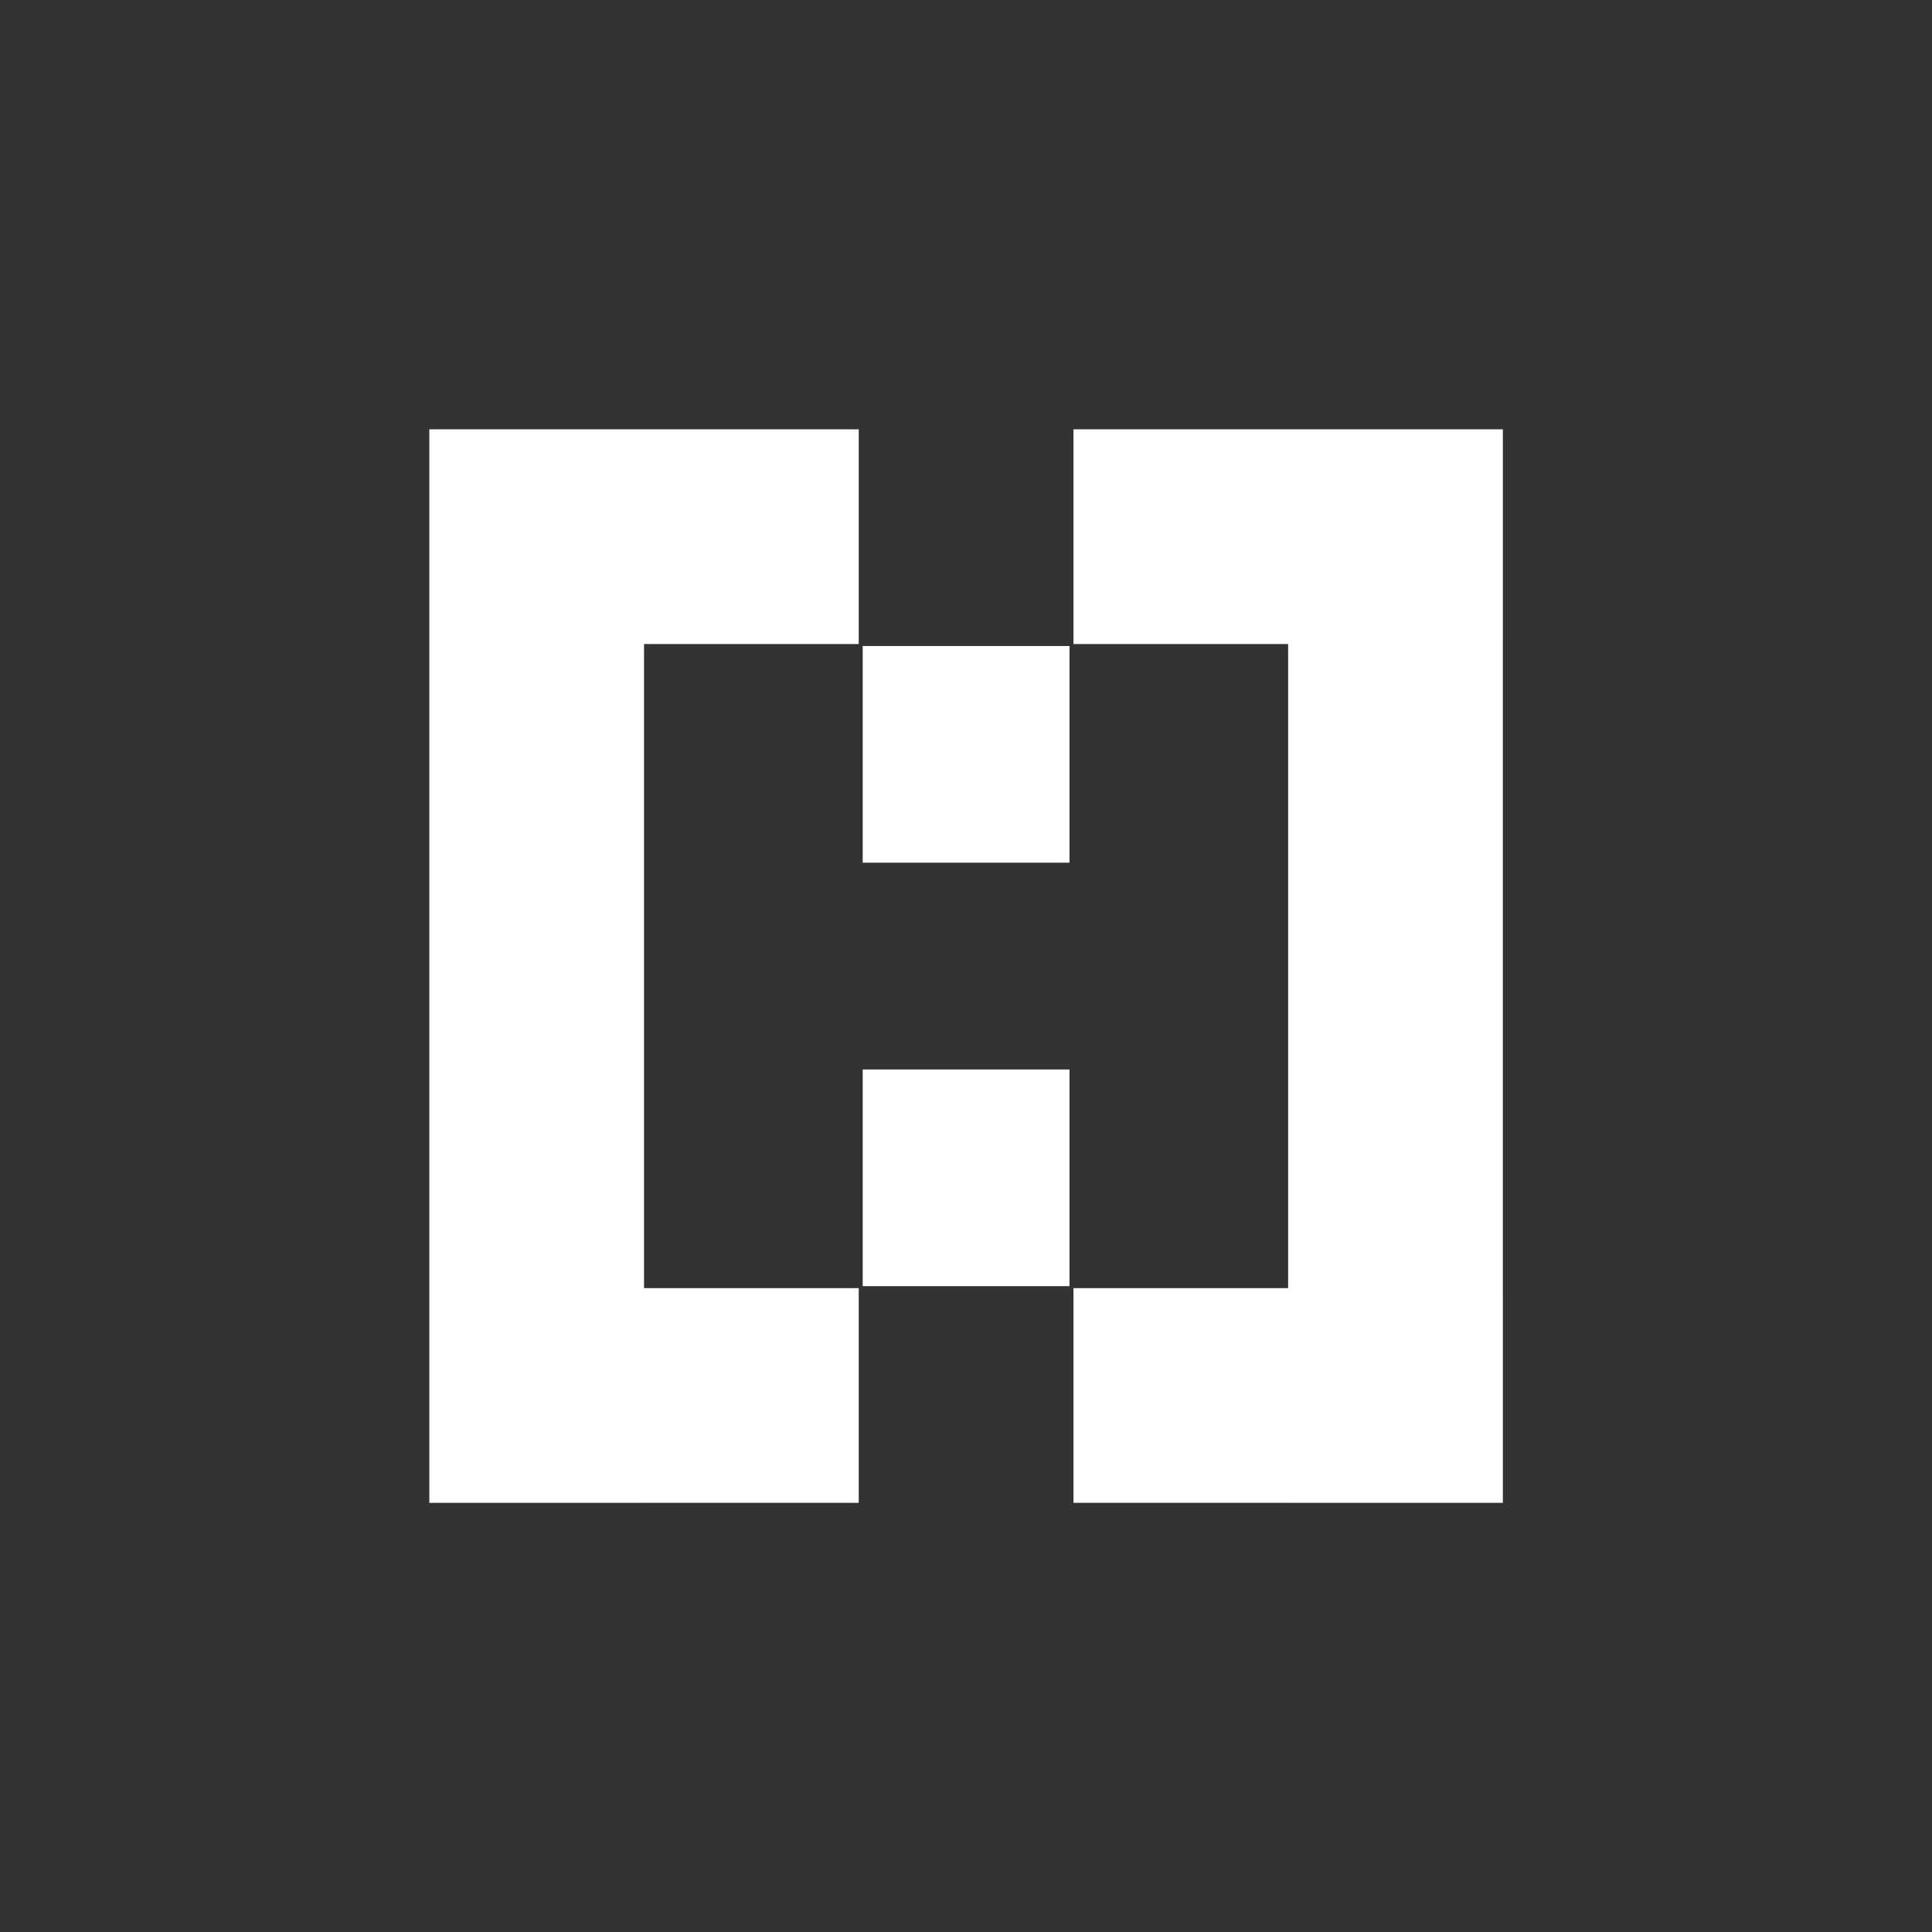
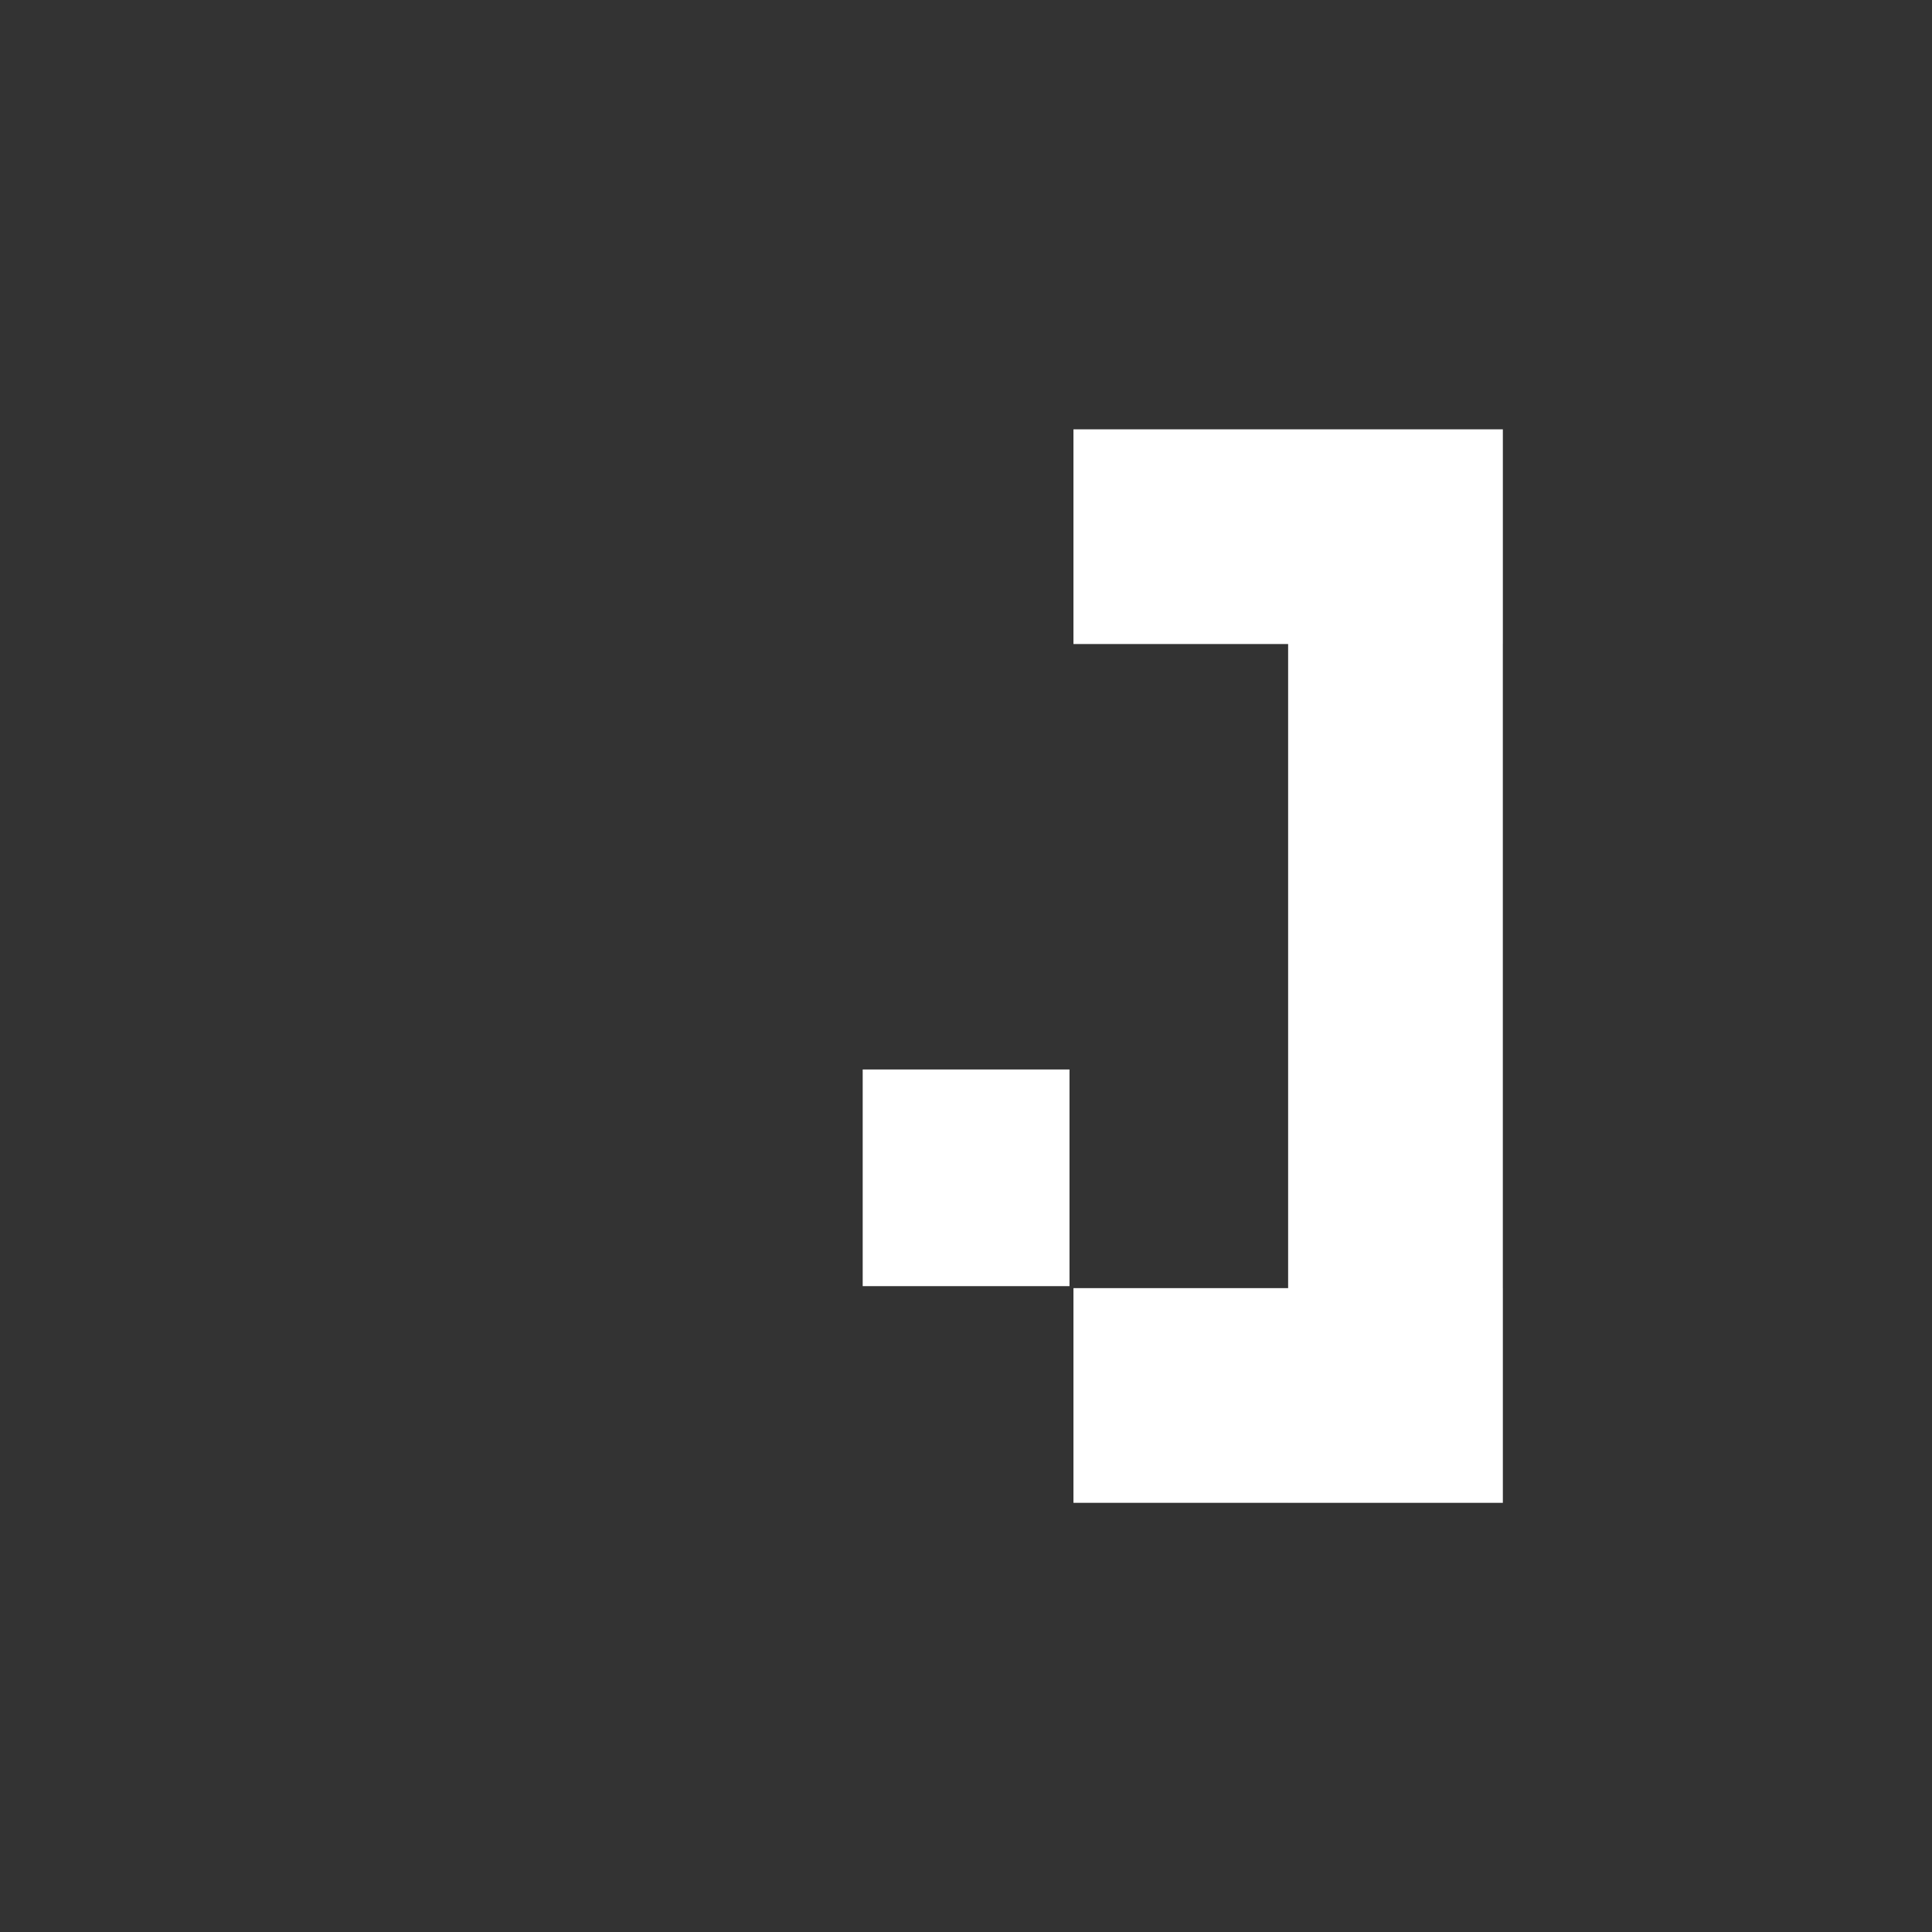
<svg xmlns="http://www.w3.org/2000/svg" width="180" height="180" viewBox="0 0 180 180" fill="none">
  <rect x="0" y="0" width="180" height="180" fill="#333333" stroke="none" />
  <path d="M140.017 60.003H140.015V120.012H140.017V140.014H140.015V140.015H120.012V140.014H100.012V120.012H120.012V60.003H100.012V40H140.017V60.003Z" fill="white" />
-   <path d="M80.006 40V60.003H60.003V120.012H80.006V140.014H60.003V140.015H40V40H80.006Z" fill="white" />
-   <rect x="99.643" y="60.187" width="20.186" height="19.268" transform="rotate(90 99.643 60.187)" fill="white" />
  <rect x="99.643" y="99.641" width="20.186" height="19.268" transform="rotate(90 99.643 99.641)" fill="white" />
</svg>